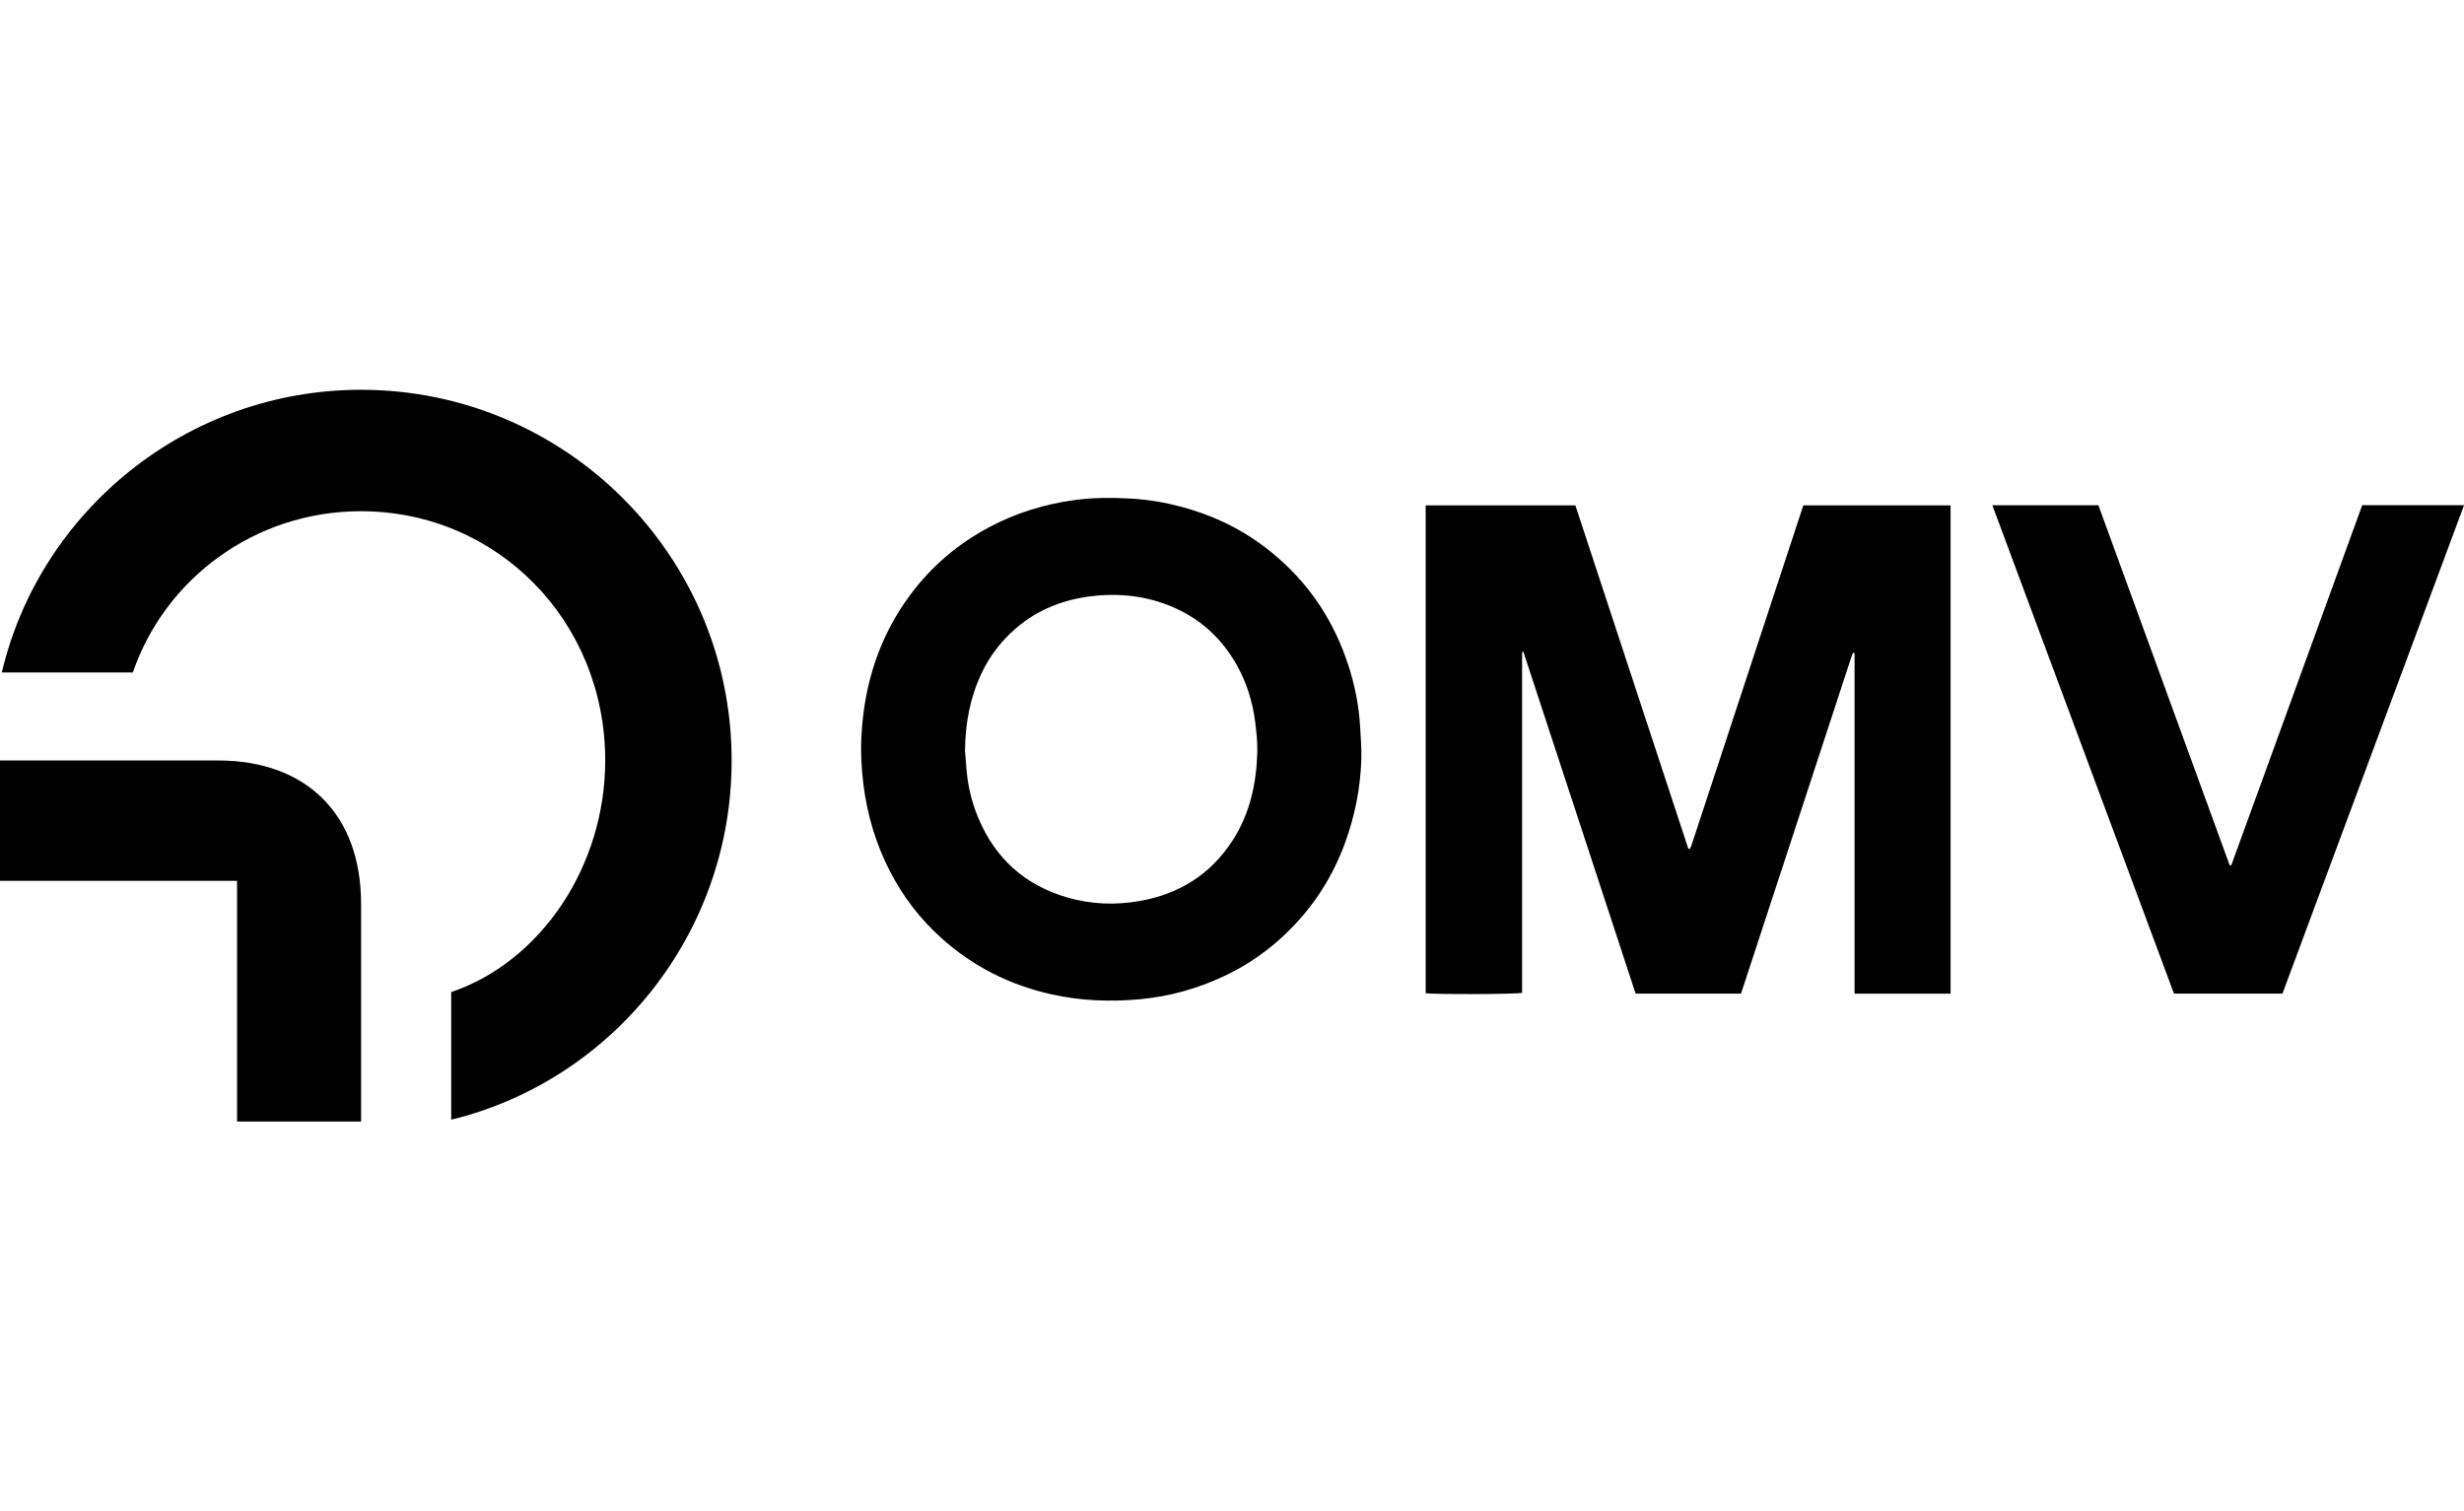
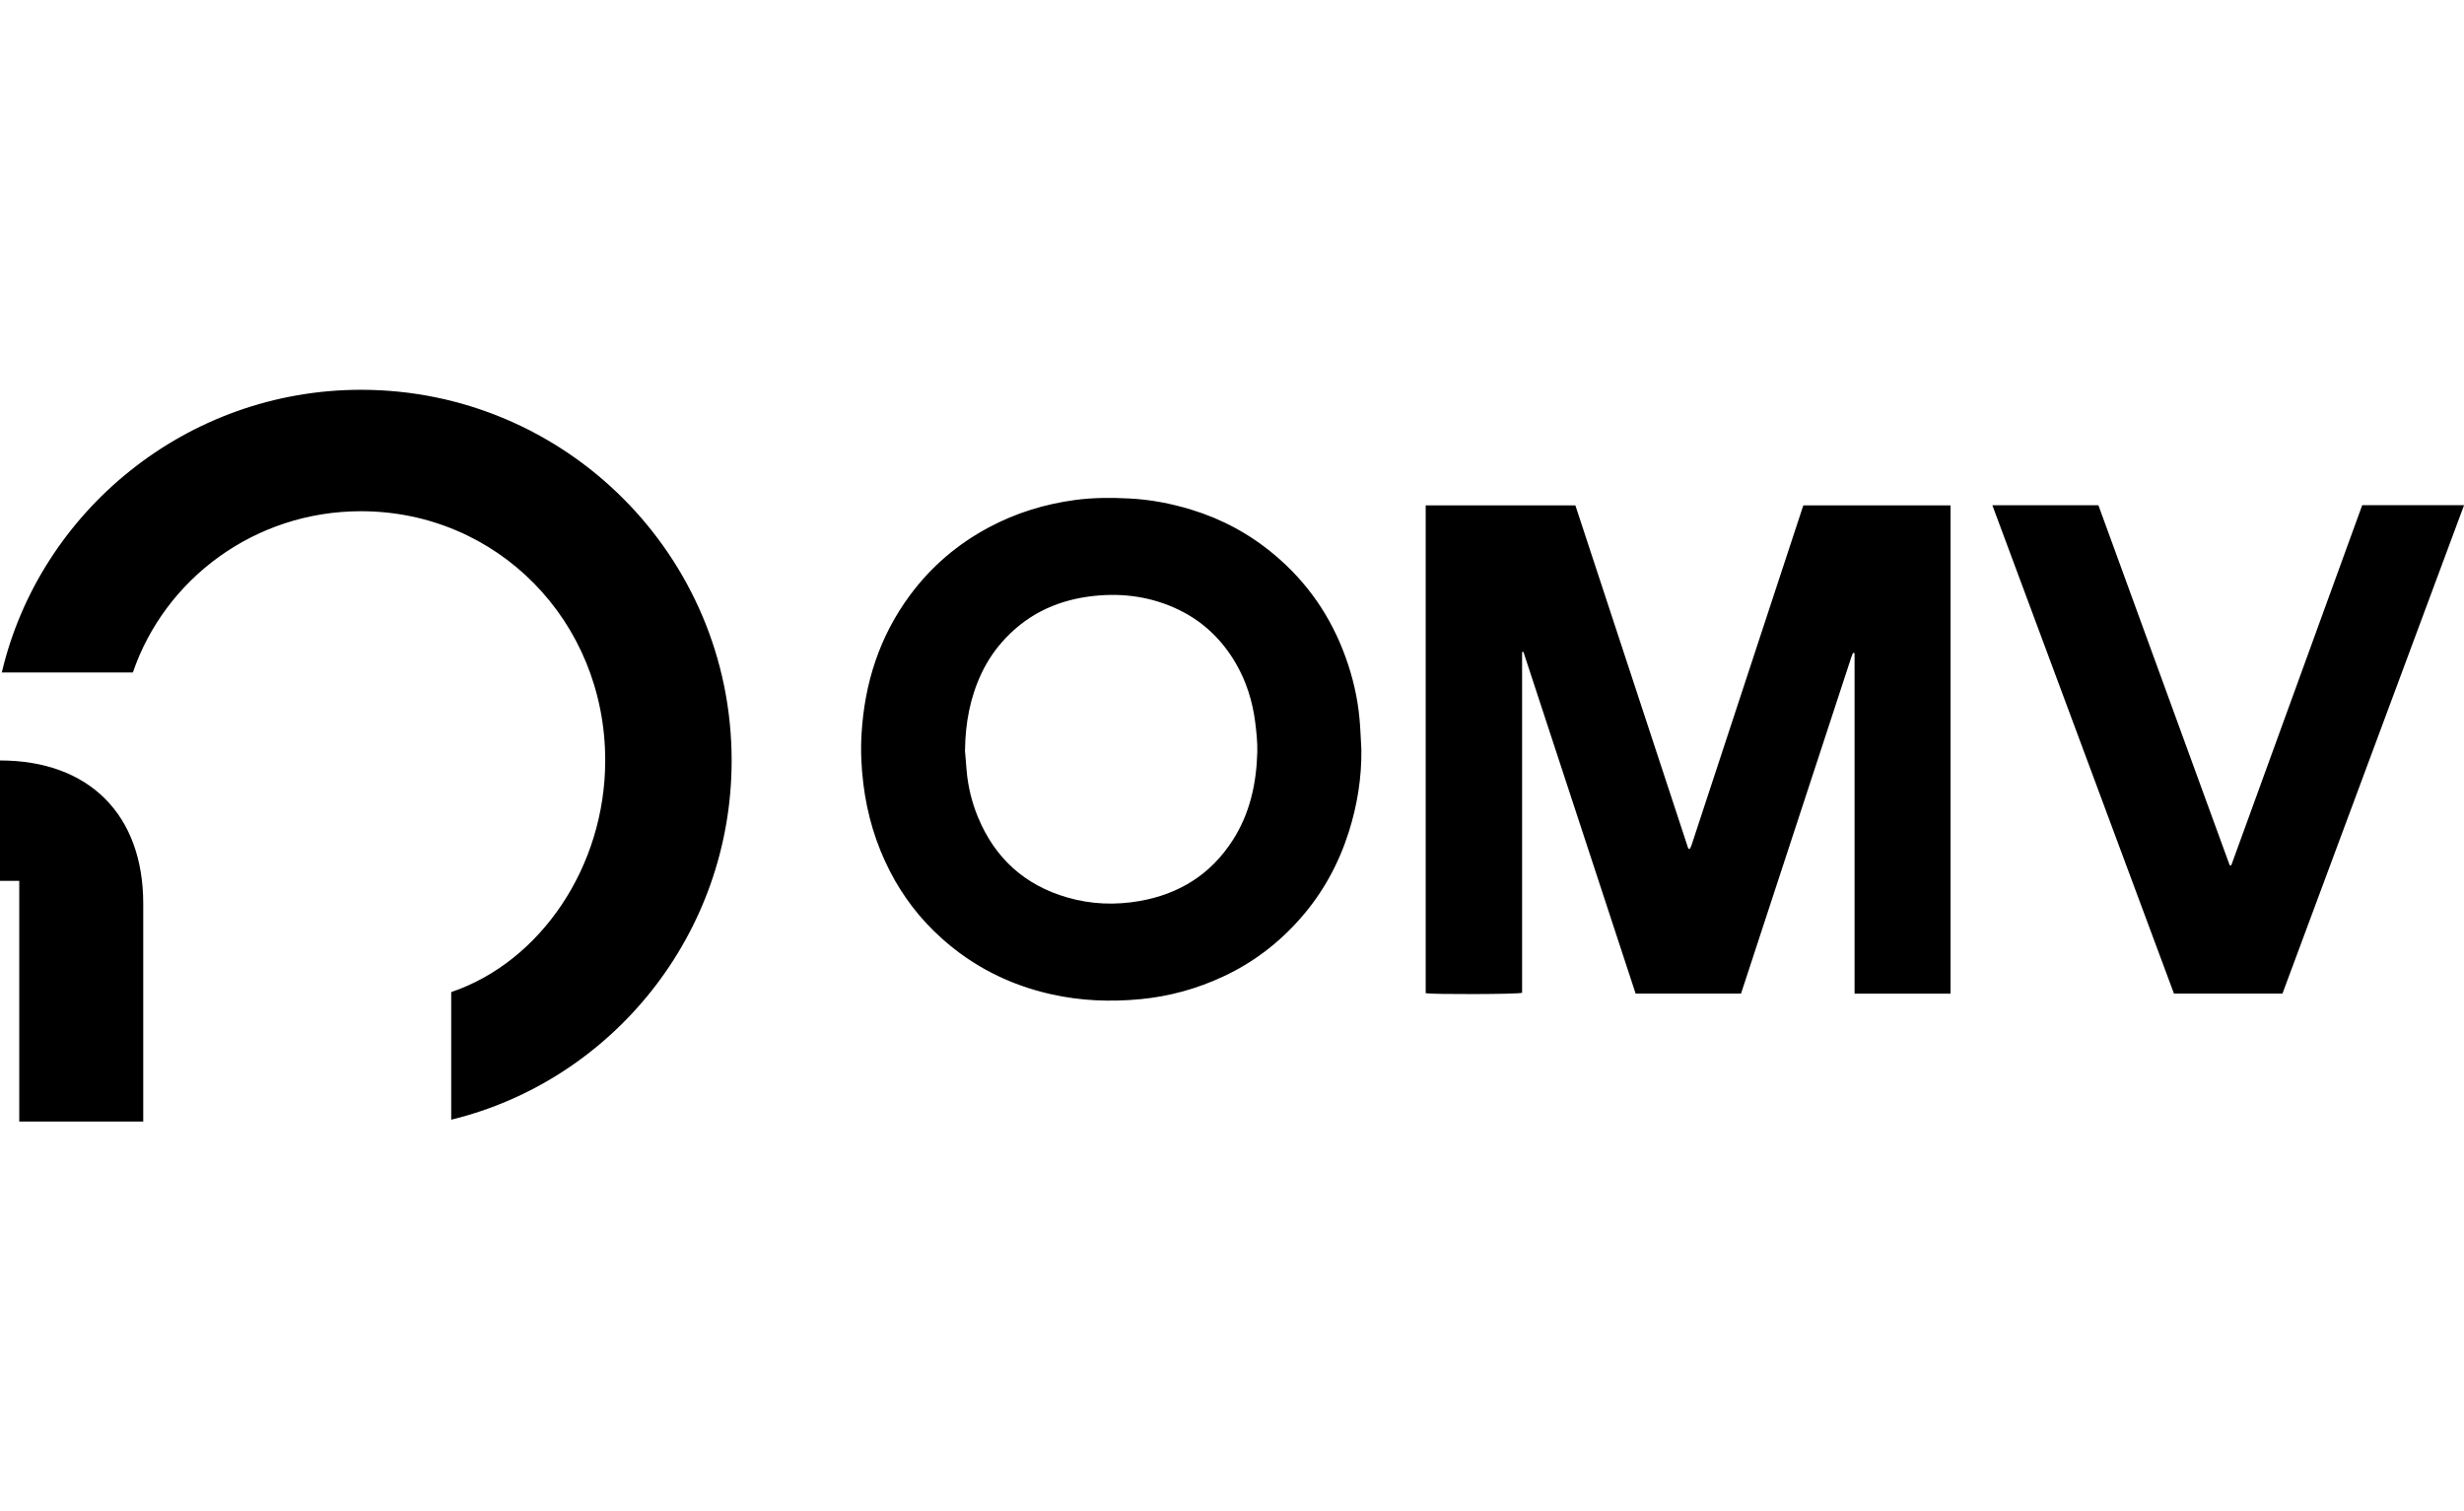
<svg xmlns="http://www.w3.org/2000/svg" id="bv" data-name="omv" width="375" height="230" viewBox="0 0 375 230">
-   <path d="M36.08,134.05H0v-18.32h33.15c13.55,0,21.8,8.24,21.8,21.8v33.15h-18.87v-36.63h0ZM.27,102.36c5.77-24.54,28.12-43.04,54.67-43.04,31.14,0,56.41,25.27,56.41,56.41,0,26.47-18.22,48.72-42.68,54.67v-19.42c13.55-4.58,23.44-19.05,23.44-35.26,0-21.25-16.48-37.92-37.18-37.92-16.21,0-29.86,10.35-34.71,24.54H.27ZM296.86,151.23v-74.32h-22.37c-.05.07-.07.09-.08.12-5.65,17.19-11.31,34.39-16.97,51.58-.06.19-.15.36-.24.54-.01.02-.05.04-.08.04s-.06-.01-.17-.03c-5.72-17.4-11.46-34.84-17.19-52.25h-22.78v74.24c1.12.2,13.89.17,14.67-.06v-51.85c.06-.01.13-.03.2-.04,5.7,17.34,11.39,34.67,17.08,52.01h16.04c5.62-17.12,11.21-34.19,16.81-51.27.06-.19.14-.37.22-.55.01-.02.05-.03.08-.03.03,0,.05,0,.17.04v51.82h14.61,0ZM207.19,114.06c.05,4.31-.63,8.51-1.93,12.6-1.54,4.82-3.92,9.18-7.26,13-3.31,3.8-7.23,6.8-11.79,8.93-4.01,1.88-8.23,3.05-12.66,3.47-4.54.43-9.05.26-13.52-.74-6.34-1.41-11.97-4.24-16.79-8.59-3.2-2.88-5.8-6.26-7.78-10.1-2.16-4.19-3.48-8.62-4.06-13.3-.32-2.54-.43-5.09-.28-7.62.45-7.73,2.73-14.87,7.38-21.14,3.22-4.35,7.24-7.78,12.03-10.33,4.11-2.19,8.49-3.53,13.09-4.15,2.73-.37,5.48-.37,8.23-.23,3.23.16,6.37.76,9.45,1.7,4.65,1.42,8.85,3.68,12.58,6.8,5.05,4.21,8.66,9.44,10.89,15.61,1.11,3.06,1.85,6.21,2.14,9.45.14,1.55.19,3.1.28,4.65h0ZM146.85,114.1c.09,1.05.17,2.1.26,3.16.21,2.45.79,4.82,1.73,7.1,2.58,6.24,7.1,10.34,13.59,12.22,3.62,1.05,7.3,1.19,11.01.54,6.01-1.06,10.8-4.03,14.13-9.19,2.65-4.09,3.65-8.68,3.78-13.48.04-1.54-.14-3.1-.33-4.63-.4-3.11-1.33-6.07-2.9-8.8-2.08-3.6-4.94-6.38-8.68-8.2-4.06-1.97-8.38-2.6-12.85-2.14-5.25.54-9.83,2.52-13.51,6.4-1.53,1.6-2.76,3.4-3.7,5.38-1.74,3.68-2.46,7.58-2.51,11.64h0ZM339.57,131.7l-.23-.02c-6.66-18.26-13.32-36.52-19.98-54.79h-16.14c9.23,24.83,18.44,49.58,27.64,74.32h16.51c9.21-24.77,18.42-49.52,27.64-74.33h-15.5c-6.65,18.28-13.29,36.54-19.93,54.81h0Z" />
+   <path d="M36.08,134.05H0v-18.32c13.55,0,21.8,8.24,21.8,21.8v33.15h-18.87v-36.63h0ZM.27,102.36c5.77-24.54,28.12-43.04,54.67-43.04,31.14,0,56.41,25.27,56.41,56.41,0,26.47-18.22,48.72-42.68,54.67v-19.42c13.55-4.58,23.44-19.05,23.44-35.26,0-21.25-16.48-37.92-37.18-37.92-16.21,0-29.86,10.35-34.71,24.54H.27ZM296.86,151.23v-74.32h-22.37c-.05.07-.07.09-.08.12-5.65,17.19-11.31,34.39-16.97,51.58-.06.19-.15.36-.24.54-.01.02-.05.04-.08.04s-.06-.01-.17-.03c-5.72-17.4-11.46-34.84-17.19-52.25h-22.78v74.24c1.12.2,13.89.17,14.67-.06v-51.85c.06-.01.13-.03.2-.04,5.7,17.34,11.39,34.67,17.08,52.01h16.04c5.62-17.12,11.21-34.19,16.81-51.27.06-.19.14-.37.22-.55.01-.02.05-.03.08-.03.03,0,.05,0,.17.04v51.82h14.61,0ZM207.19,114.06c.05,4.31-.63,8.51-1.93,12.6-1.54,4.82-3.92,9.18-7.26,13-3.31,3.8-7.23,6.8-11.79,8.93-4.01,1.88-8.23,3.05-12.66,3.47-4.54.43-9.05.26-13.52-.74-6.34-1.41-11.97-4.24-16.79-8.59-3.2-2.88-5.8-6.26-7.78-10.1-2.16-4.19-3.48-8.62-4.06-13.3-.32-2.54-.43-5.09-.28-7.62.45-7.73,2.73-14.87,7.38-21.14,3.22-4.35,7.24-7.78,12.03-10.33,4.11-2.19,8.49-3.53,13.09-4.15,2.73-.37,5.48-.37,8.23-.23,3.23.16,6.37.76,9.45,1.7,4.65,1.42,8.85,3.68,12.58,6.8,5.05,4.21,8.66,9.44,10.89,15.61,1.11,3.06,1.85,6.21,2.14,9.45.14,1.55.19,3.1.28,4.65h0ZM146.85,114.1c.09,1.05.17,2.1.26,3.16.21,2.45.79,4.82,1.73,7.1,2.58,6.24,7.1,10.34,13.59,12.22,3.62,1.05,7.3,1.19,11.01.54,6.01-1.06,10.8-4.03,14.13-9.19,2.65-4.09,3.65-8.68,3.78-13.48.04-1.54-.14-3.1-.33-4.63-.4-3.11-1.33-6.07-2.9-8.8-2.08-3.6-4.94-6.38-8.68-8.2-4.06-1.97-8.38-2.6-12.85-2.14-5.25.54-9.83,2.52-13.51,6.4-1.53,1.6-2.76,3.4-3.7,5.38-1.74,3.68-2.46,7.58-2.51,11.64h0ZM339.57,131.7l-.23-.02c-6.66-18.26-13.32-36.52-19.98-54.79h-16.14c9.23,24.83,18.44,49.58,27.64,74.32h16.51c9.21-24.77,18.42-49.52,27.64-74.33h-15.5c-6.65,18.28-13.29,36.54-19.93,54.81h0Z" />
</svg>